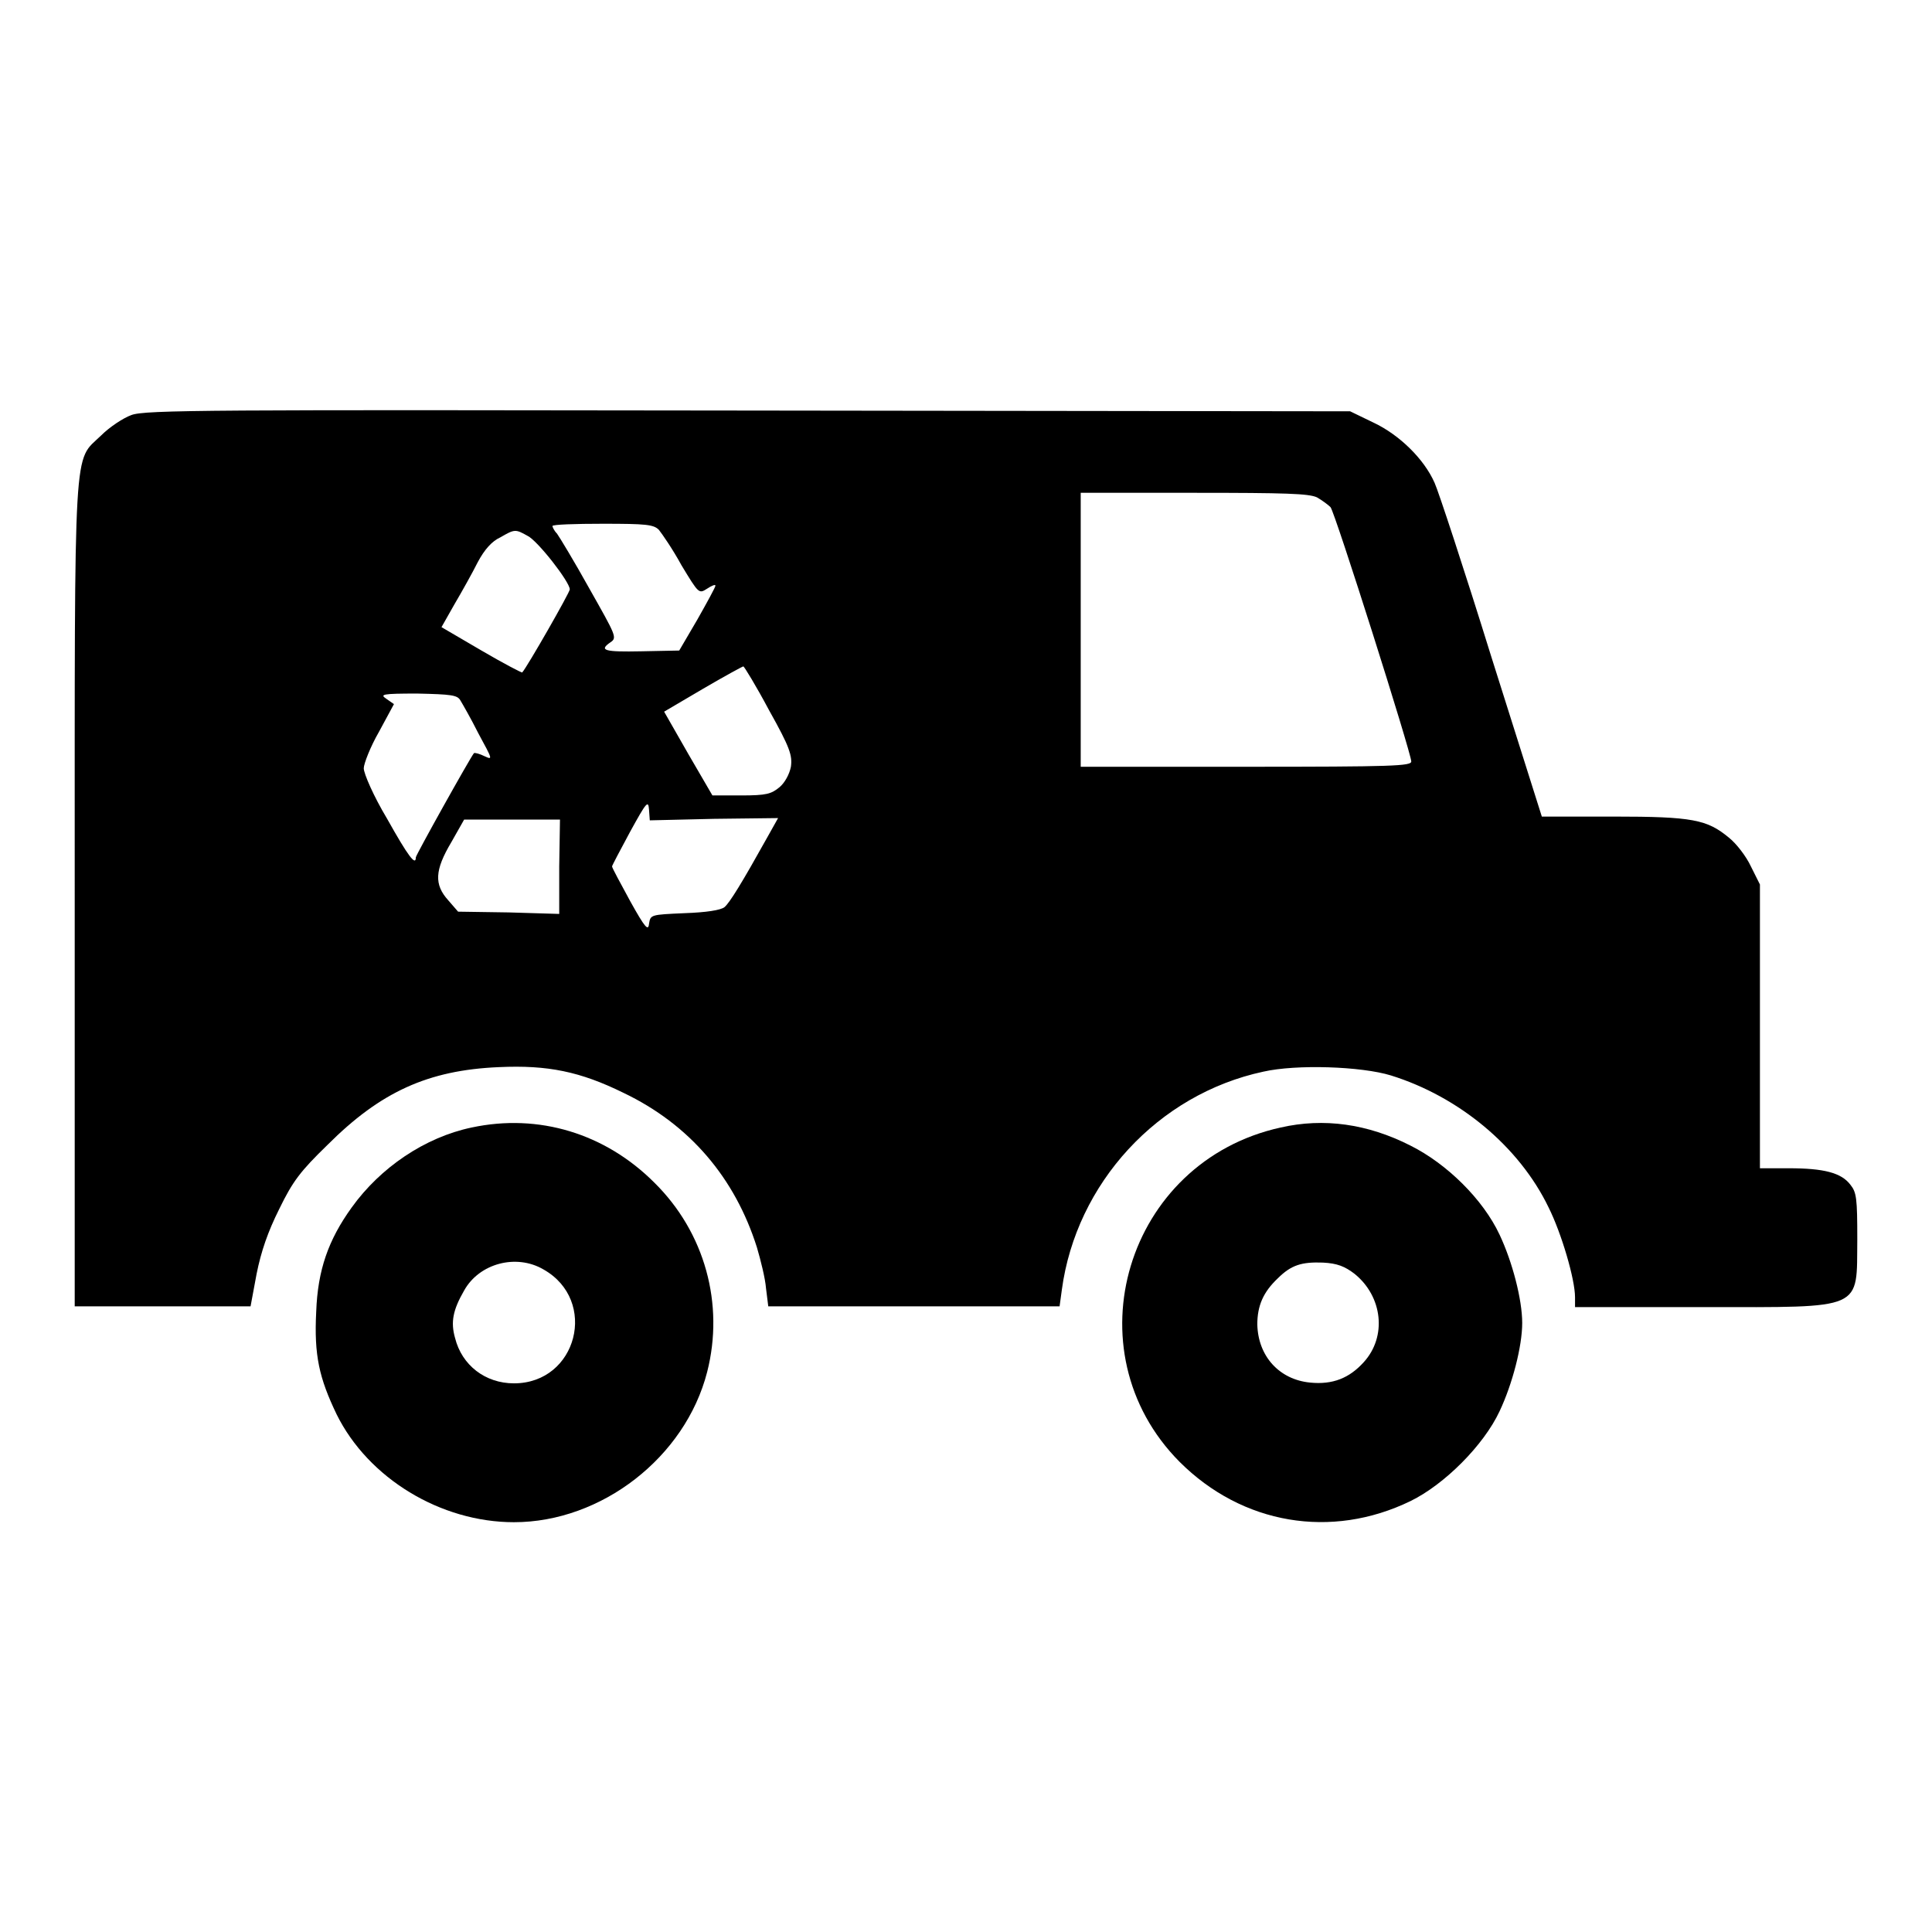
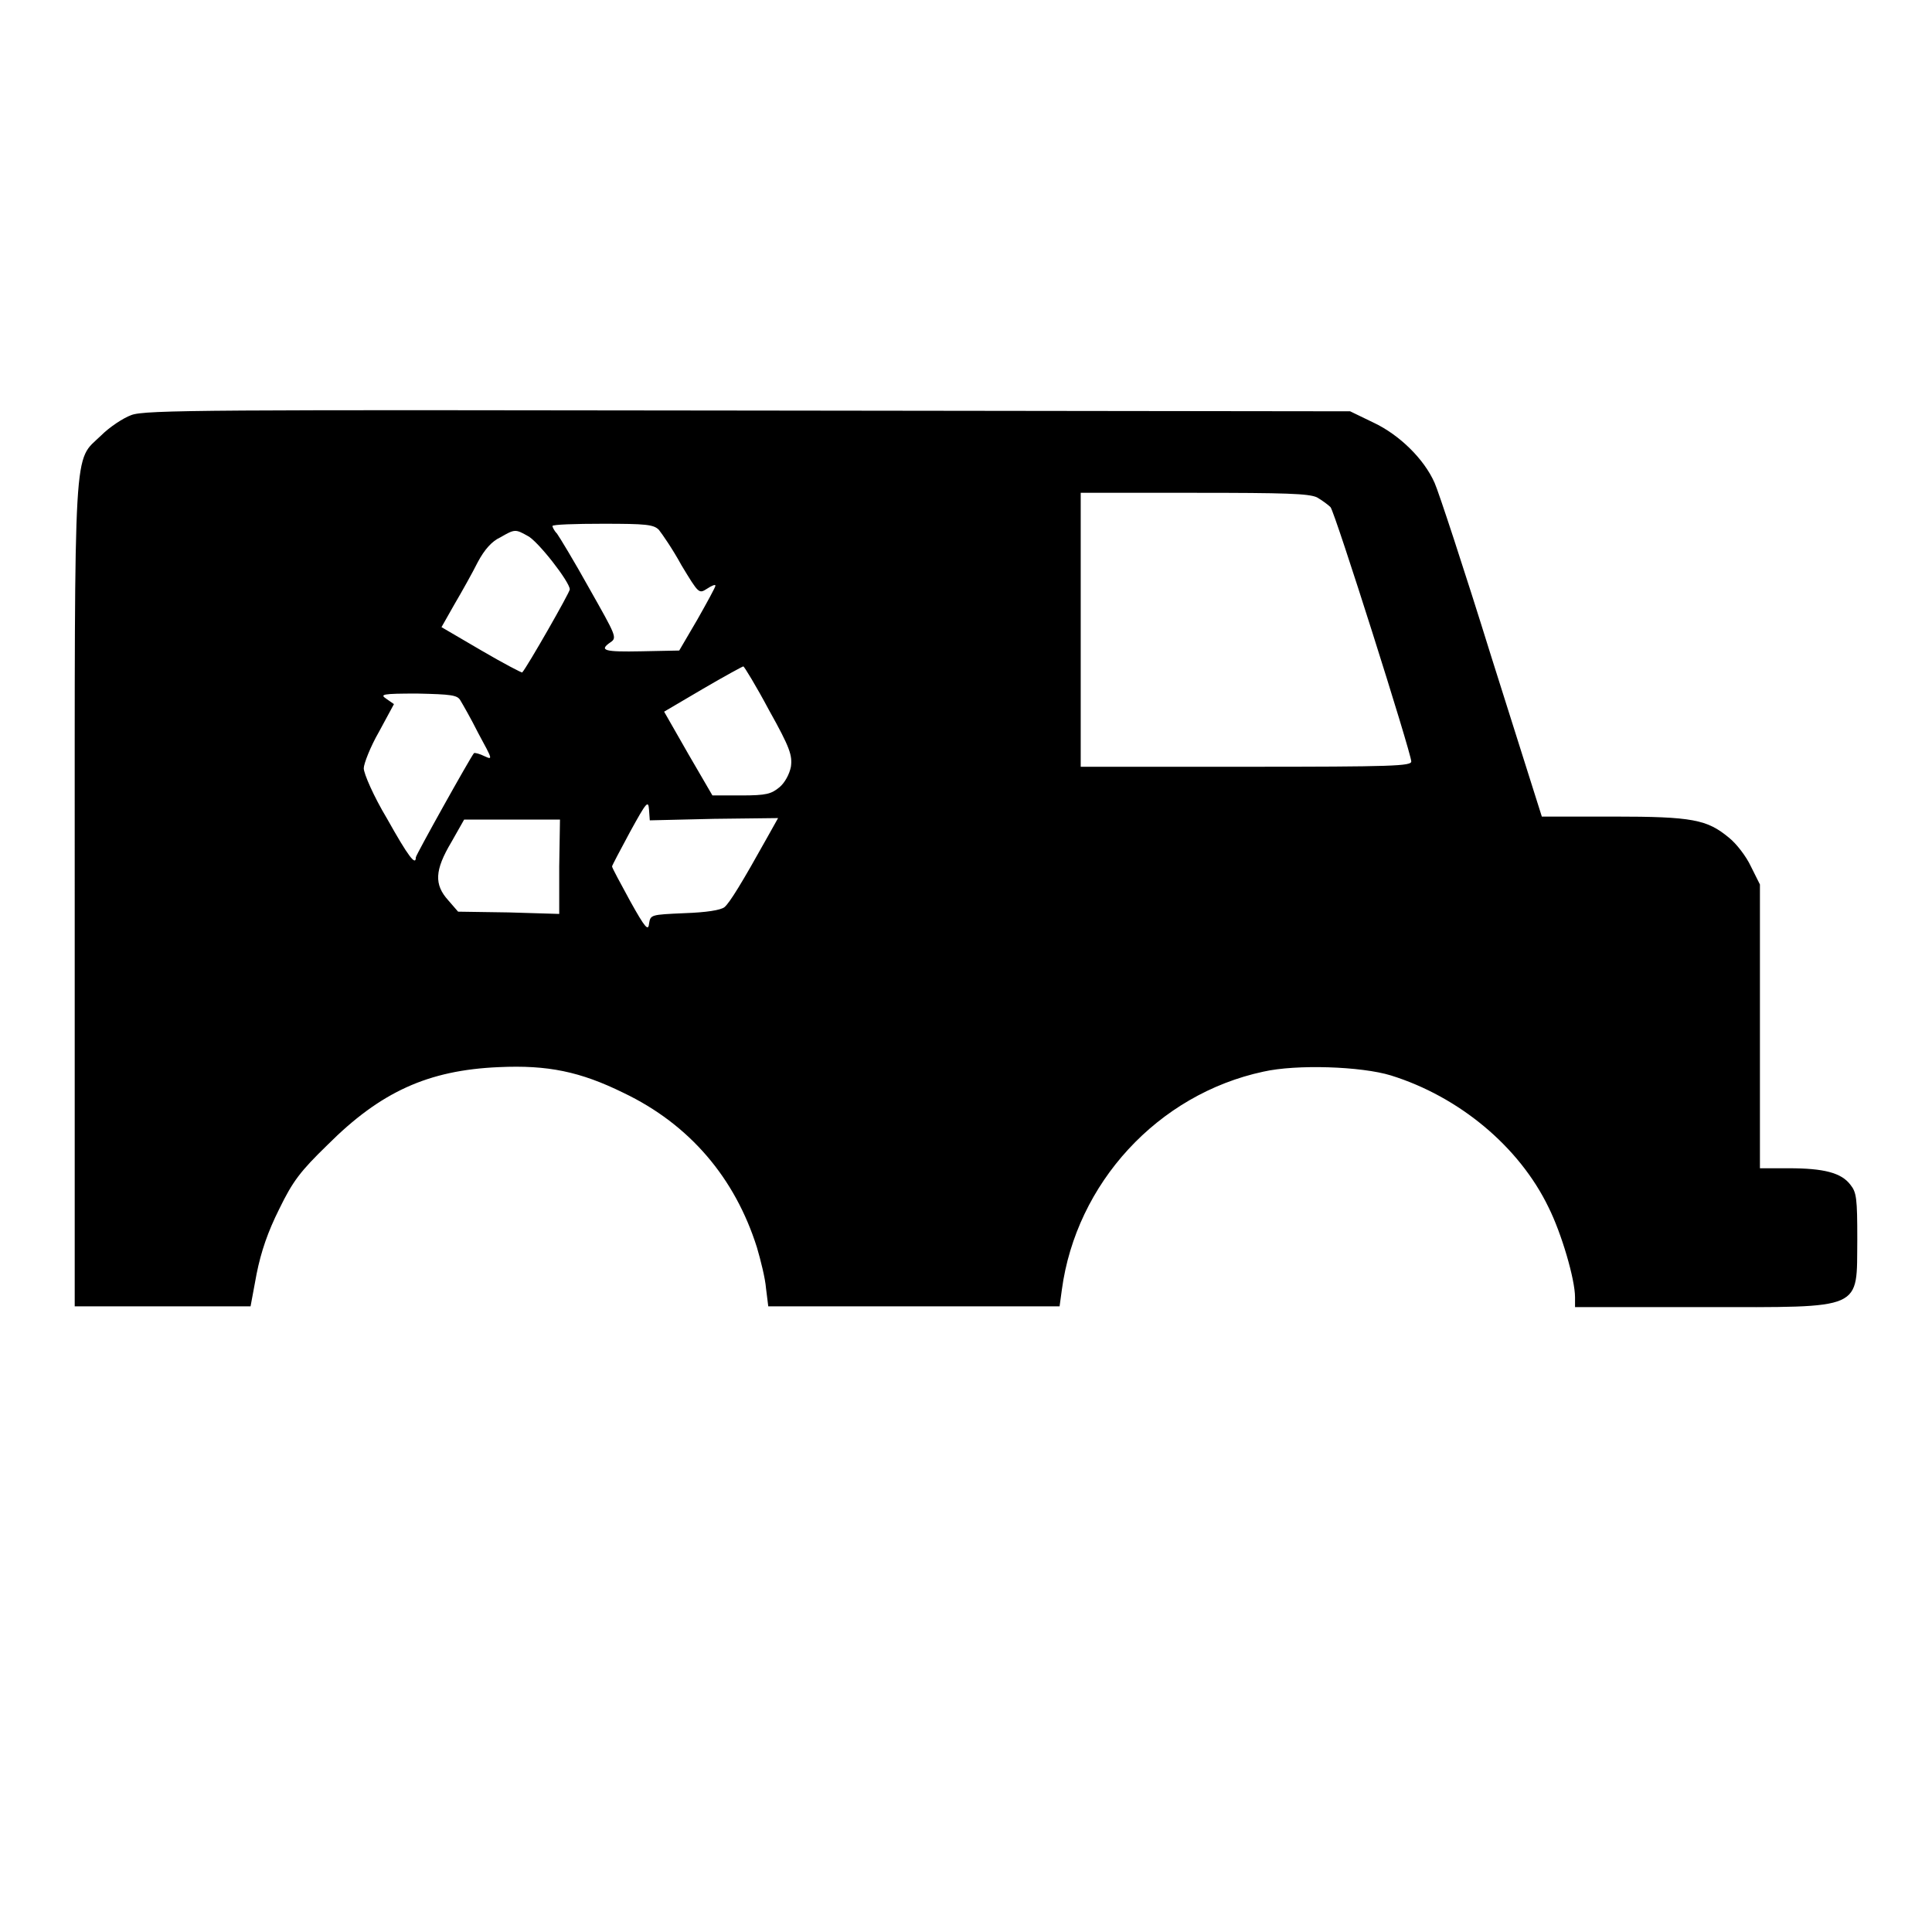
<svg xmlns="http://www.w3.org/2000/svg" version="1.1" x="0px" y="0px" viewBox="0 0 256 256" enable-background="new 0 0 256 256" xml:space="preserve">
  <g>
    <g>
      <g>
        <path fill="#000000" d="M17.4,55c-1.1,0.4-2.9,1.6-4,2.7c-3.7,3.6-3.5-0.4-3.5,60.9v54.5h11.7h11.6l0.8-4.3c0.6-3,1.5-5.6,3-8.6c1.8-3.7,2.8-5,6.4-8.5c7-7,13.3-9.9,22.7-10.3c6.5-0.3,10.8,0.6,16.5,3.4c8.8,4.2,14.8,11.3,17.7,20.5c0.5,1.7,1.1,4.1,1.2,5.4l0.3,2.4h19.3h19.3l0.3-2.2c1.9-14.1,12.7-25.9,26.7-28.9c4.4-1,13-0.7,16.9,0.5c9,2.8,17,9.4,20.9,17.5c1.7,3.4,3.5,9.5,3.5,11.9v1.3h17c21.5,0,20.3,0.5,20.4-9c0-5.4-0.1-6.2-0.9-7.2c-1.2-1.6-3.5-2.2-8.2-2.2h-3.8v-18.8v-18.8l-1.2-2.4c-0.6-1.3-1.9-3-2.9-3.8c-2.9-2.4-4.8-2.8-15.3-2.8h-9.5L197.6,87c-3.6-11.6-7-21.9-7.5-23c-1.4-3.2-4.7-6.4-8.1-8l-3.1-1.5l-79.7-0.1C27.9,54.3,19.2,54.3,17.4,55z M174.5,65.9c0.7,0.4,1.5,1,1.8,1.3c0.6,0.7,10.7,32.6,10.7,33.7c0,0.6-2.4,0.7-21.9,0.7h-21.9V83.5V65.3h15C170.4,65.3,173.4,65.4,174.5,65.9z M87.3,70.2c0.4,0.5,1.8,2.5,3,4.7c2.3,3.8,2.3,3.8,3.4,3.1c0.6-0.4,1.1-0.6,1.1-0.4c0,0.2-1.1,2.2-2.4,4.5L90,86.2l-5,0.1c-4.9,0.1-5.7-0.1-4.1-1.2c0.9-0.6,0.7-0.9-2.8-7.1c-2-3.6-4-6.9-4.3-7.3c-0.4-0.4-0.6-0.9-0.6-1c0-0.2,3-0.3,6.7-0.3C85.6,69.4,86.6,69.5,87.3,70.2z M69.9,71c1.3,0.6,5.6,6.1,5.6,7.1c0,0.4-5.6,10.2-6.3,11c0,0.1-2.5-1.2-5.4-2.9l-5.3-3.1l1.7-3c1-1.7,2.4-4.2,3.1-5.6c0.9-1.7,1.9-2.8,3-3.3C68.2,70.1,68.3,70.1,69.9,71z M101.9,94.1c2.8,5,3.1,6,2.9,7.5c-0.2,1-0.8,2.1-1.5,2.7c-1.1,0.9-1.7,1.1-5.1,1.1h-3.8l-3.2-5.5L88,94.3l5.1-3c2.9-1.7,5.3-3,5.4-3C98.6,88.3,100.2,90.9,101.9,94.1z M61,92.8c0.3,0.5,1.4,2.4,2.4,4.4c1.9,3.5,1.9,3.5,0.8,3c-0.6-0.3-1.3-0.5-1.4-0.4c-0.5,0.6-7.7,13.5-7.7,13.8c0,1.2-1-0.1-3.8-5.1c-1.8-3-3.1-6-3.1-6.7c0-0.6,0.9-2.9,2-4.8l2-3.7l-1-0.7c-0.9-0.6-0.6-0.7,4.1-0.7C59.8,92,60.6,92.1,61,92.8z M94.6,108.5l8.5-0.1l-1.4,2.5c-3.4,6.1-5,8.7-5.7,9.3c-0.5,0.4-2.4,0.7-5.3,0.8c-4.5,0.2-4.5,0.2-4.7,1.4c-0.1,1-0.5,0.6-2.5-3c-1.3-2.4-2.4-4.4-2.4-4.6c0-0.1,1.1-2.2,2.4-4.6c2.2-4,2.4-4.2,2.5-2.9l0.1,1.4L94.6,108.5z M74.1,114.8v6.3l-6.7-0.2l-6.7-0.1l-1.3-1.5c-1.9-2.1-1.8-4,0.4-7.7l1.7-3h6.4h6.3L74.1,114.8L74.1,114.8z" />
-         <path fill="#000000" d="M62.5,149.4c-6.2,1.3-12.1,5.3-15.9,10.6c-3.1,4.3-4.5,8.3-4.7,13.8c-0.3,5.8,0.4,8.8,2.7,13.6c4.2,8.5,13.8,14.3,23.5,14.3c11.6,0,22.7-8.6,25.6-19.9c2.3-9-0.3-18.5-7-25.1C80.2,150.2,71.4,147.5,62.5,149.4z M72,168.2c7.3,4.1,4.5,15.1-3.9,15.1c-3.8,0-6.9-2.4-7.8-6c-0.6-2.1-0.3-3.7,1.2-6.3C63.5,167.4,68.4,166.1,72,168.2z" />
-         <path fill="#000000" d="M169.7,149.4c-20.5,4.5-28,29.6-13.4,44.3c8.3,8.3,20.1,10.3,30.6,5.2c4.5-2.2,9.7-7.4,11.8-11.9c1.7-3.6,3-8.6,3-11.7c0-3.1-1.3-8.1-3-11.7c-2.2-4.7-7-9.4-11.8-11.8C181.2,148.9,175.4,148.1,169.7,149.4z M179.5,168.8c3.7,3,4.3,8.3,1.2,11.7c-1.9,2.1-4.1,3-7.1,2.7c-4.1-0.4-6.9-3.5-7-7.7c0-2.5,0.8-4.3,2.7-6.1c1.8-1.8,3.2-2.2,6-2.1C177.2,167.4,178.2,167.8,179.5,168.8z" />
      </g>
    </g>
  </g>
</svg>